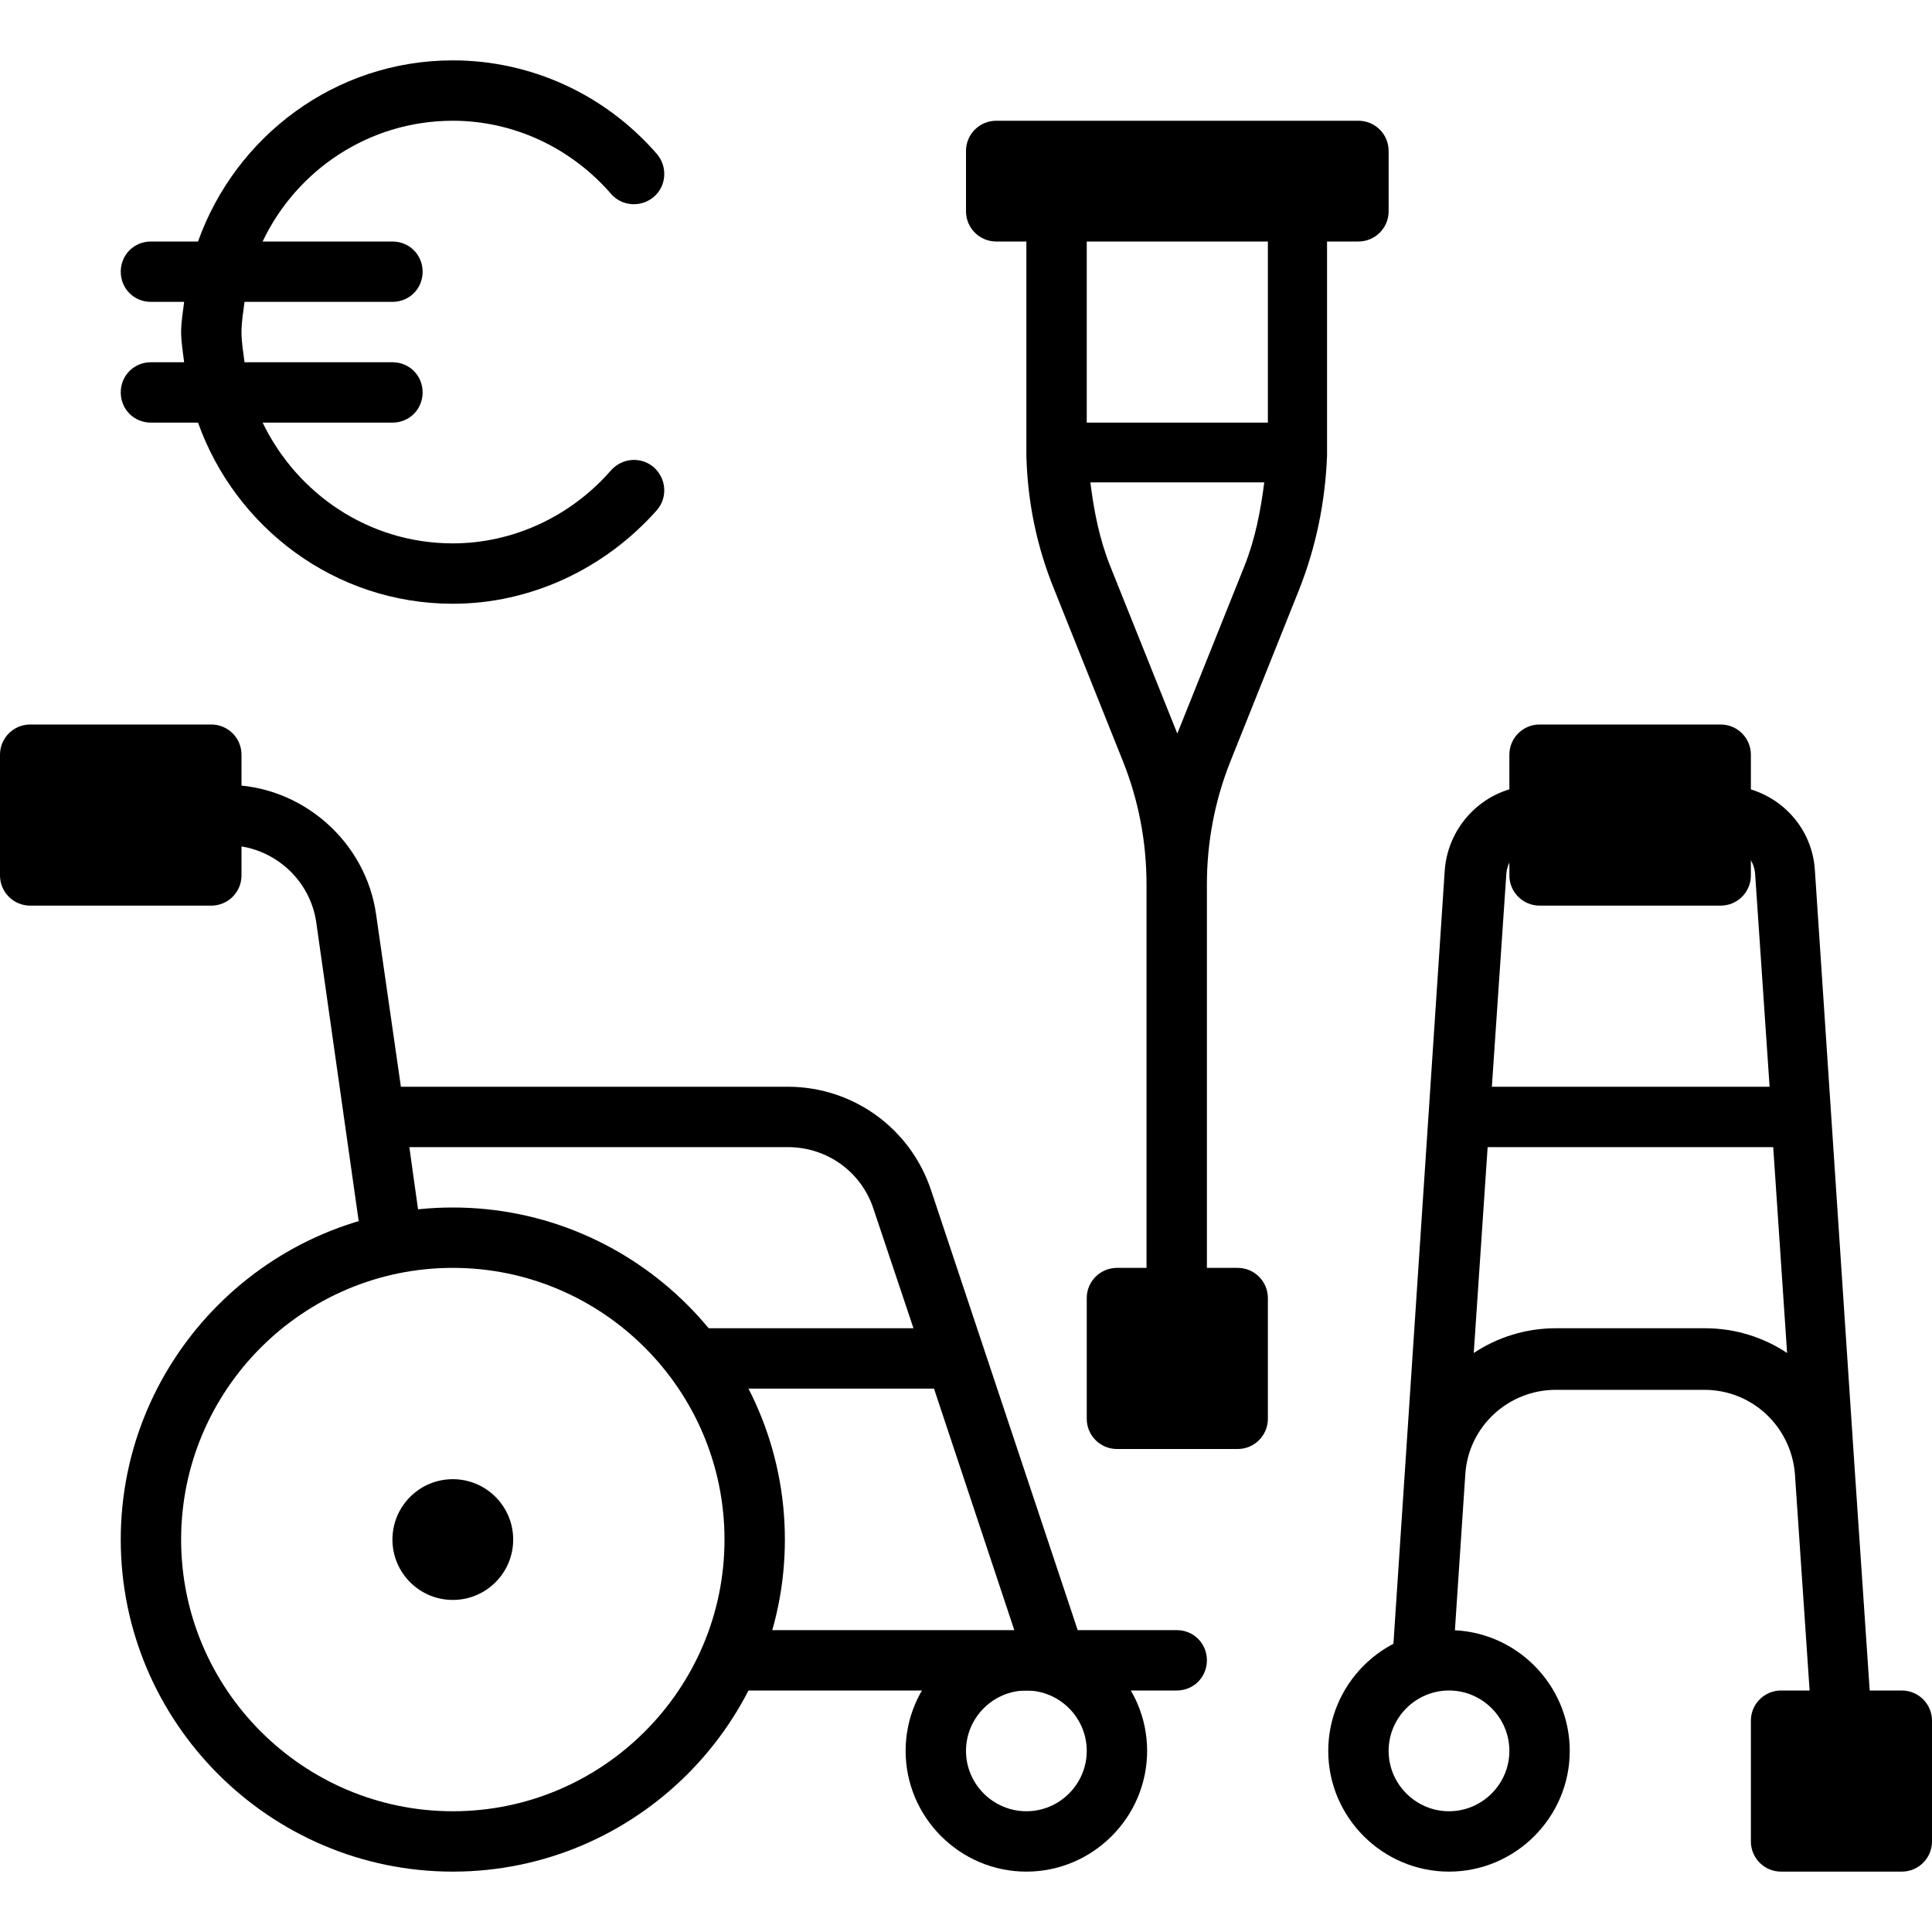
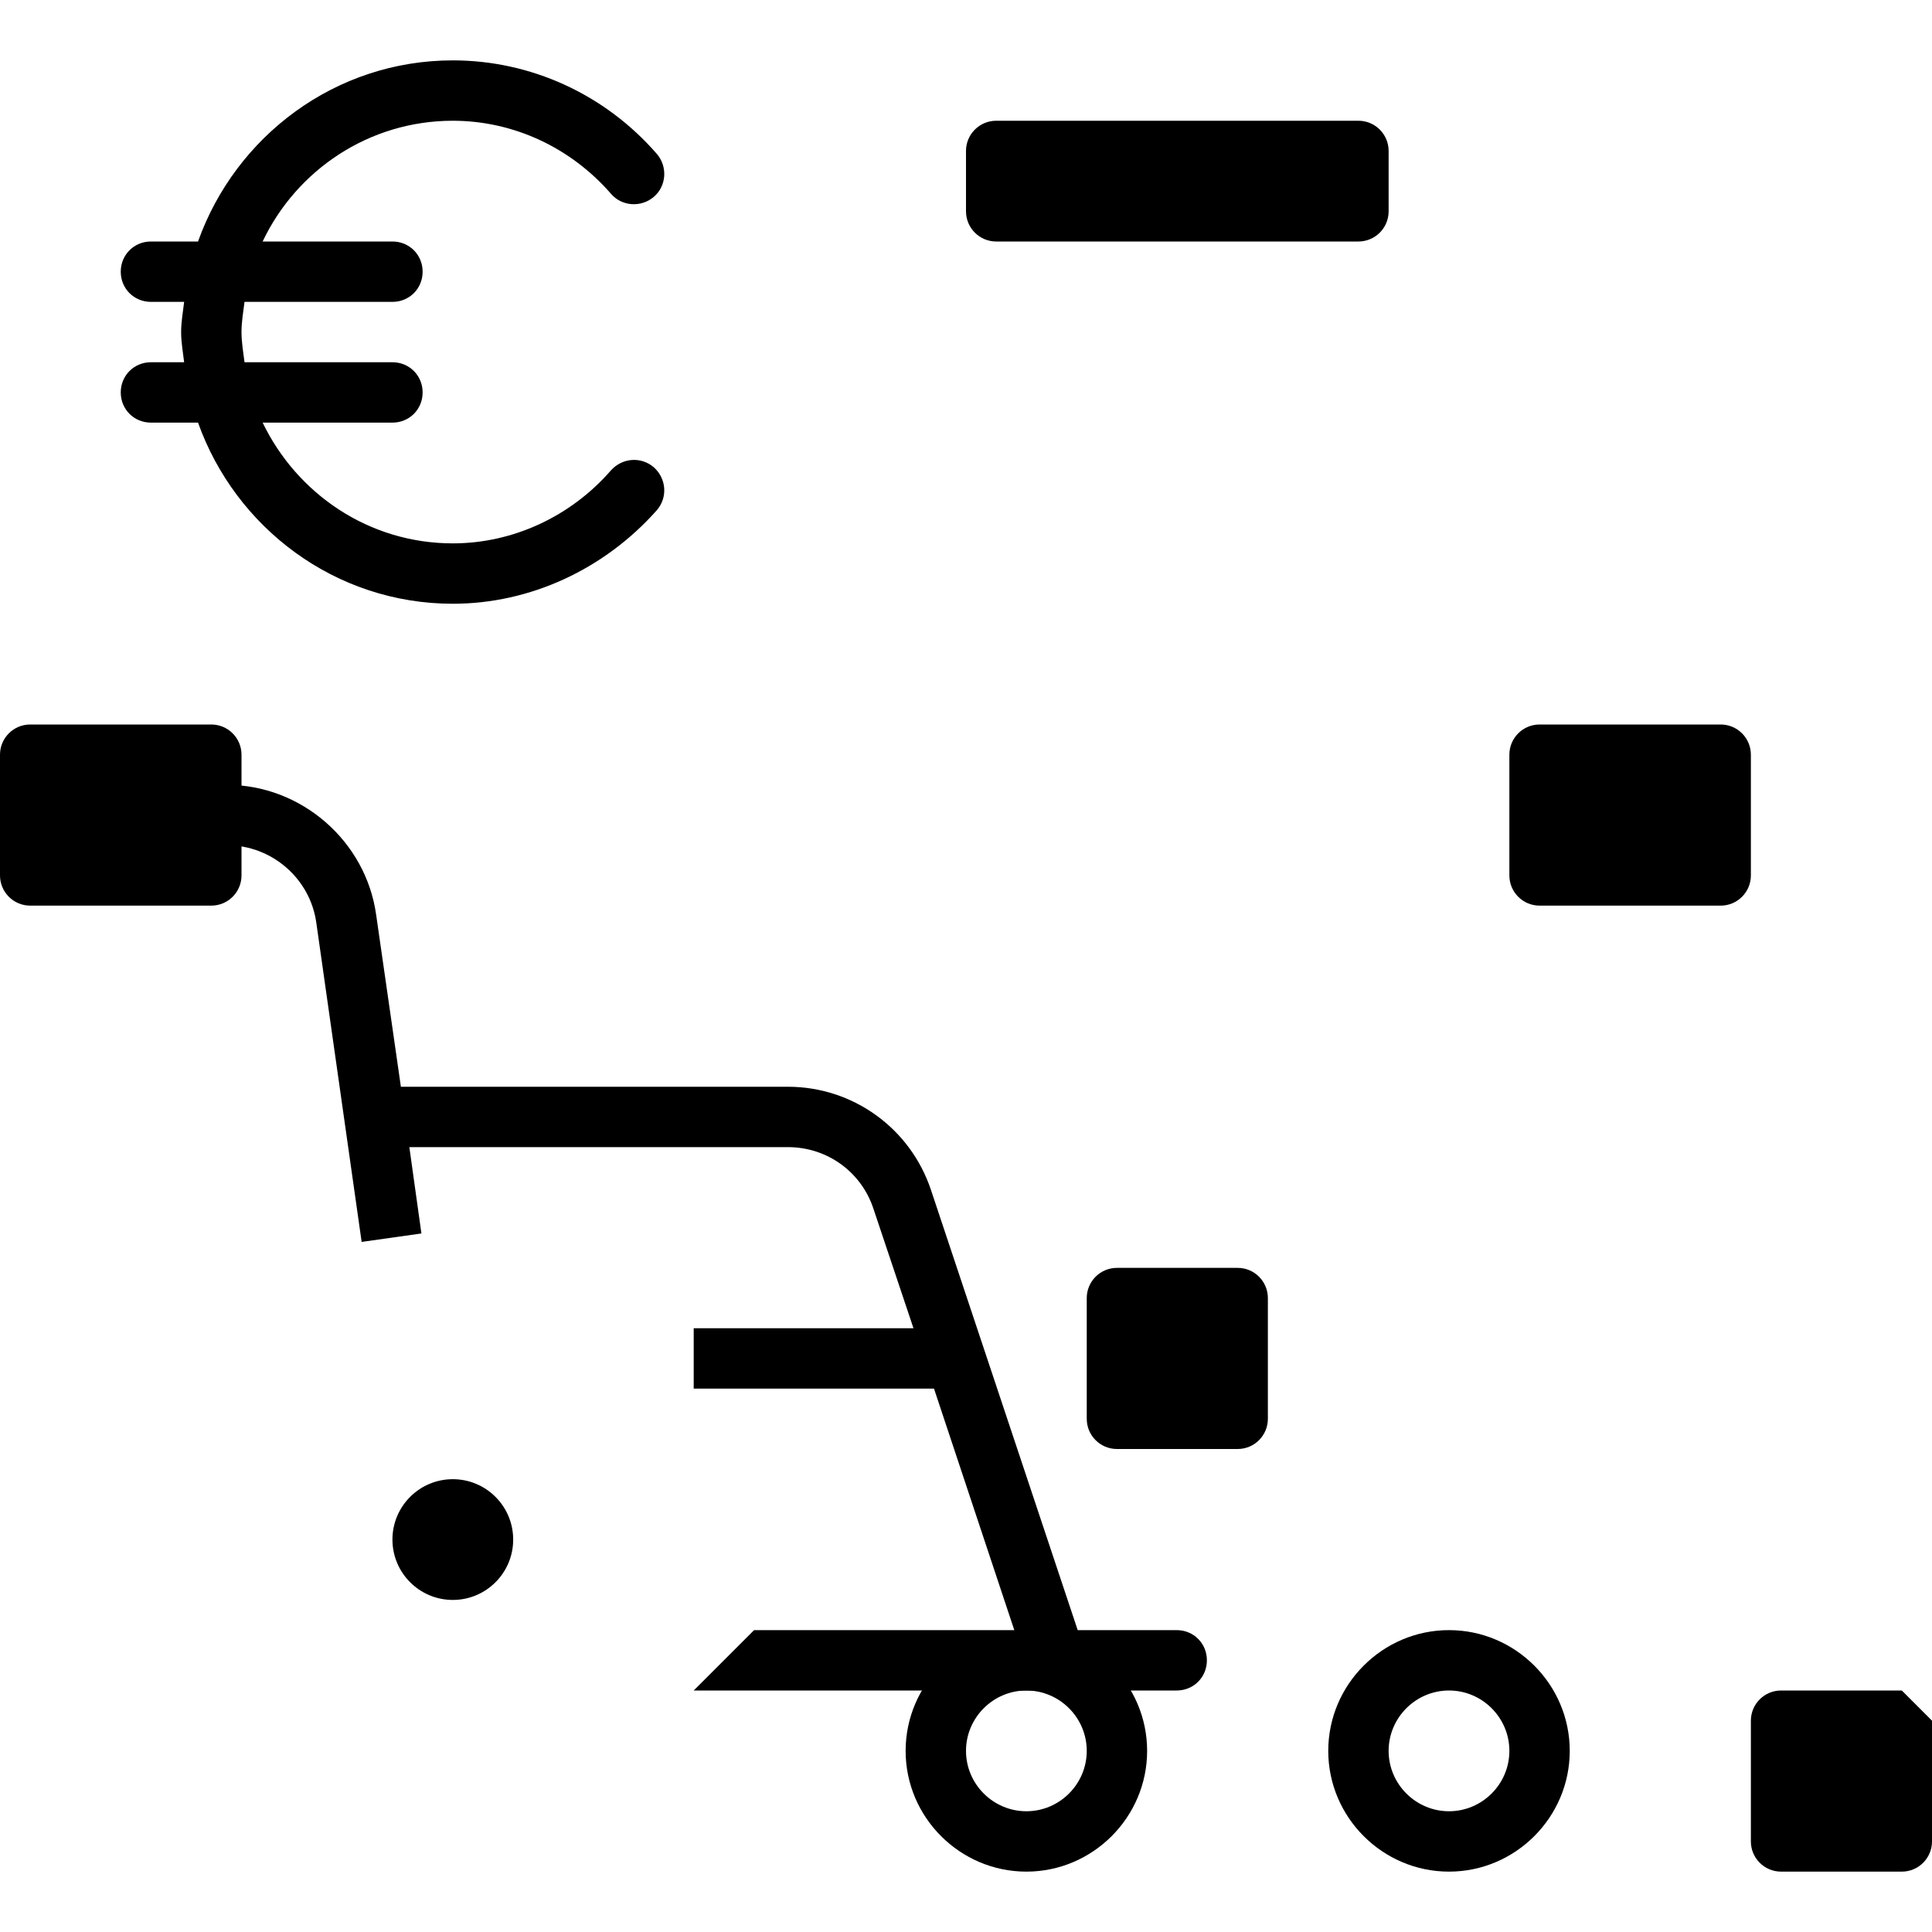
<svg xmlns="http://www.w3.org/2000/svg" width="32" height="32" viewBox="0 0 32 32" fill="none">
  <g clip-path="url(#clip0_30794_35804)">
    <path d="M7.5 26.5C8.052 26.5 8.5 26.052 8.5 25.5C8.5 24.948 8.052 24.5 7.5 24.5C6.948 24.5 6.5 24.948 6.5 25.5C6.5 26.052 6.948 26.5 7.5 26.5Z" fill="#4191FF" style="fill:#4191FF;fill:color(display-p3 0.255 0.569 1);fill-opacity:1;" />
    <path d="M11.5 23H15.47L16.8 27H12.49L11.49 28H19.49C19.77 28 19.99 27.78 19.99 27.5C19.99 27.22 19.77 27 19.49 27H17.85L15.42 19.71C15.08 18.69 14.13 18 13.05 18H6.64L6.23 15.15C6.06 13.93 4.99 13 3.76 13V14C4.5 14 5.14 14.55 5.24 15.29L5.99 20.57L6.98 20.43L6.78 19H13.05C13.7 19 14.27 19.41 14.47 20.03L15.13 22H11.49V23H11.5Z" fill="#4191FF" style="fill:#4191FF;fill:color(display-p3 0.255 0.569 1);fill-opacity:1;" />
    <path d="M17 31C15.9 31 15 30.1 15 29C15 27.9 15.9 27 17 27C18.1 27 19 27.9 19 29C19 30.1 18.1 31 17 31ZM17 28C16.45 28 16 28.45 16 29C16 29.55 16.45 30 17 30C17.55 30 18 29.55 18 29C18 28.45 17.55 28 17 28Z" fill="#002171" style="fill:#002171;fill:color(display-p3 0 0.129 0.443);fill-opacity:1;" />
-     <path d="M7.5 31C4.47 31 2 28.53 2 25.5C2 22.47 4.47 20 7.5 20C10.53 20 13 22.47 13 25.5C13 28.53 10.53 31 7.5 31ZM7.5 21C5.02 21 3 23.02 3 25.5C3 27.98 5.02 30 7.5 30C9.98 30 12 27.98 12 25.5C12 23.02 9.98 21 7.5 21Z" fill="#002171" style="fill:#002171;fill:color(display-p3 0 0.129 0.443);fill-opacity:1;" />
    <path d="M3.5 12H0.5C0.224 12 0 12.224 0 12.5V14.5C0 14.776 0.224 15 0.5 15H3.5C3.776 15 4 14.776 4 14.5V12.5C4 12.224 3.776 12 3.5 12Z" fill="#002171" style="fill:#002171;fill:color(display-p3 0 0.129 0.443);fill-opacity:1;" />
-     <path d="M21 3.5V7H18V3.5H17V7.34C17 7.34 17 7.42 17 7.47C17 7.48 17 7.49 17 7.5C17 7.52 17 7.53 17 7.55C17.02 8.31 17.17 9.05 17.46 9.76L18.6 12.61C18.86 13.26 18.99 13.95 18.99 14.65V23.49H19.99V14.65C19.99 13.95 20.12 13.26 20.38 12.61L21.52 9.76C21.8 9.05 21.95 8.31 21.98 7.55C21.98 7.53 21.98 7.52 21.98 7.5C21.98 7.49 21.98 7.48 21.98 7.47C21.98 7.43 21.98 7.39 21.98 7.34V3.5H20.98H21ZM19.5 12.15L18.39 9.38C18.21 8.93 18.12 8.47 18.06 7.99H20.94C20.88 8.46 20.79 8.93 20.61 9.38L19.5 12.15Z" fill="#4191FF" style="fill:#4191FF;fill:color(display-p3 0.255 0.569 1);fill-opacity:1;" />
    <path d="M22.5 2H16.5C16.224 2 16 2.224 16 2.5V3.5C16 3.776 16.224 4 16.5 4H22.5C22.776 4 23 3.776 23 3.5V2.5C23 2.224 22.776 2 22.5 2Z" fill="#002171" style="fill:#002171;fill:color(display-p3 0 0.129 0.443);fill-opacity:1;" />
    <path d="M20.5 21H18.5C18.224 21 18 21.224 18 21.5V23.5C18 23.776 18.224 24 18.5 24H20.5C20.776 24 21 23.776 21 23.5V21.5C21 21.224 20.776 21 20.5 21Z" fill="#002171" style="fill:#002171;fill:color(display-p3 0 0.129 0.443);fill-opacity:1;" />
-     <path d="M31 28.47L30.72 24.34L30.06 14.41C30.01 13.62 29.35 13.01 28.56 13.01H25.43C24.64 13.01 23.99 13.63 23.93 14.41L23.06 27.52L24.06 27.59V27.57L24.27 24.42C24.32 23.63 24.98 23.02 25.77 23.02H28.23C29.02 23.02 29.67 23.63 29.73 24.42L30.01 28.55L31.01 28.48L31 28.47ZM25.44 14H28.57C28.83 14 29.05 14.21 29.07 14.47L29.31 18H24.71L24.95 14.47C24.97 14.21 25.19 14 25.45 14H25.44ZM28.23 22H25.77C25.27 22 24.8 22.15 24.41 22.41L24.64 19H29.37L29.6 22.41C29.21 22.15 28.74 22 28.24 22H28.23Z" fill="#4191FF" style="fill:#4191FF;fill:color(display-p3 0.255 0.569 1);fill-opacity:1;" />
-     <path d="M31.5 28H29.5C29.224 28 29 28.224 29 28.5V30.5C29 30.776 29.224 31 29.5 31H31.5C31.776 31 32 30.776 32 30.5V28.5C32 28.224 31.776 28 31.5 28Z" fill="#002171" style="fill:#002171;fill:color(display-p3 0 0.129 0.443);fill-opacity:1;" />
+     <path d="M31.5 28H29.5C29.224 28 29 28.224 29 28.5V30.5C29 30.776 29.224 31 29.5 31H31.5C31.776 31 32 30.776 32 30.5V28.5Z" fill="#002171" style="fill:#002171;fill:color(display-p3 0 0.129 0.443);fill-opacity:1;" />
    <path d="M24 31C22.9 31 22 30.1 22 29C22 27.9 22.9 27 24 27C25.1 27 26 27.9 26 29C26 30.1 25.1 31 24 31ZM24 28C23.45 28 23 28.45 23 29C23 29.55 23.45 30 24 30C24.55 30 25 29.55 25 29C25 28.45 24.55 28 24 28Z" fill="#002171" style="fill:#002171;fill:color(display-p3 0 0.129 0.443);fill-opacity:1;" />
    <path d="M10.12 7.79C9.45 8.56 8.49 9 7.5 9C6.11 9 4.92 8.18 4.35 7H6.5C6.78 7 7 6.78 7 6.5C7 6.22 6.78 6 6.5 6H4.05C4.03 5.84 4 5.67 4 5.5C4 5.33 4.03 5.16 4.05 5H6.5C6.78 5 7 4.78 7 4.5C7 4.22 6.78 4 6.5 4H4.35C4.91 2.82 6.11 2 7.5 2C8.5 2 9.45 2.44 10.12 3.21C10.3 3.42 10.62 3.44 10.83 3.26C11.04 3.08 11.06 2.76 10.88 2.55C10.02 1.56 8.79 1 7.5 1C5.55 1 3.9 2.26 3.28 4H2.5C2.22 4 2 4.22 2 4.5C2 4.78 2.22 5 2.5 5H3.05C3.03 5.17 3 5.33 3 5.5C3 5.67 3.03 5.83 3.05 6H2.5C2.22 6 2 6.22 2 6.5C2 6.78 2.22 7 2.5 7H3.28C3.9 8.74 5.55 10 7.5 10C8.78 10 10.01 9.43 10.88 8.45C11.06 8.24 11.04 7.93 10.83 7.74C10.62 7.56 10.31 7.58 10.12 7.79Z" fill="#002171" style="fill:#002171;fill:color(display-p3 0 0.129 0.443);fill-opacity:1;" />
    <path d="M28.5 12H25.5C25.224 12 25 12.224 25 12.5V14.5C25 14.776 25.224 15 25.5 15H28.5C28.776 15 29 14.776 29 14.5V12.5C29 12.224 28.776 12 28.5 12Z" fill="#002171" style="fill:#002171;fill:color(display-p3 0 0.129 0.443);fill-opacity:1;" />
  </g>
  <defs>
    <clipPath id="clip0_30794_35804">
      <rect width="32" height="32" fill="white" style="fill:white;fill-opacity:1;" />
    </clipPath>
  </defs>
</svg>